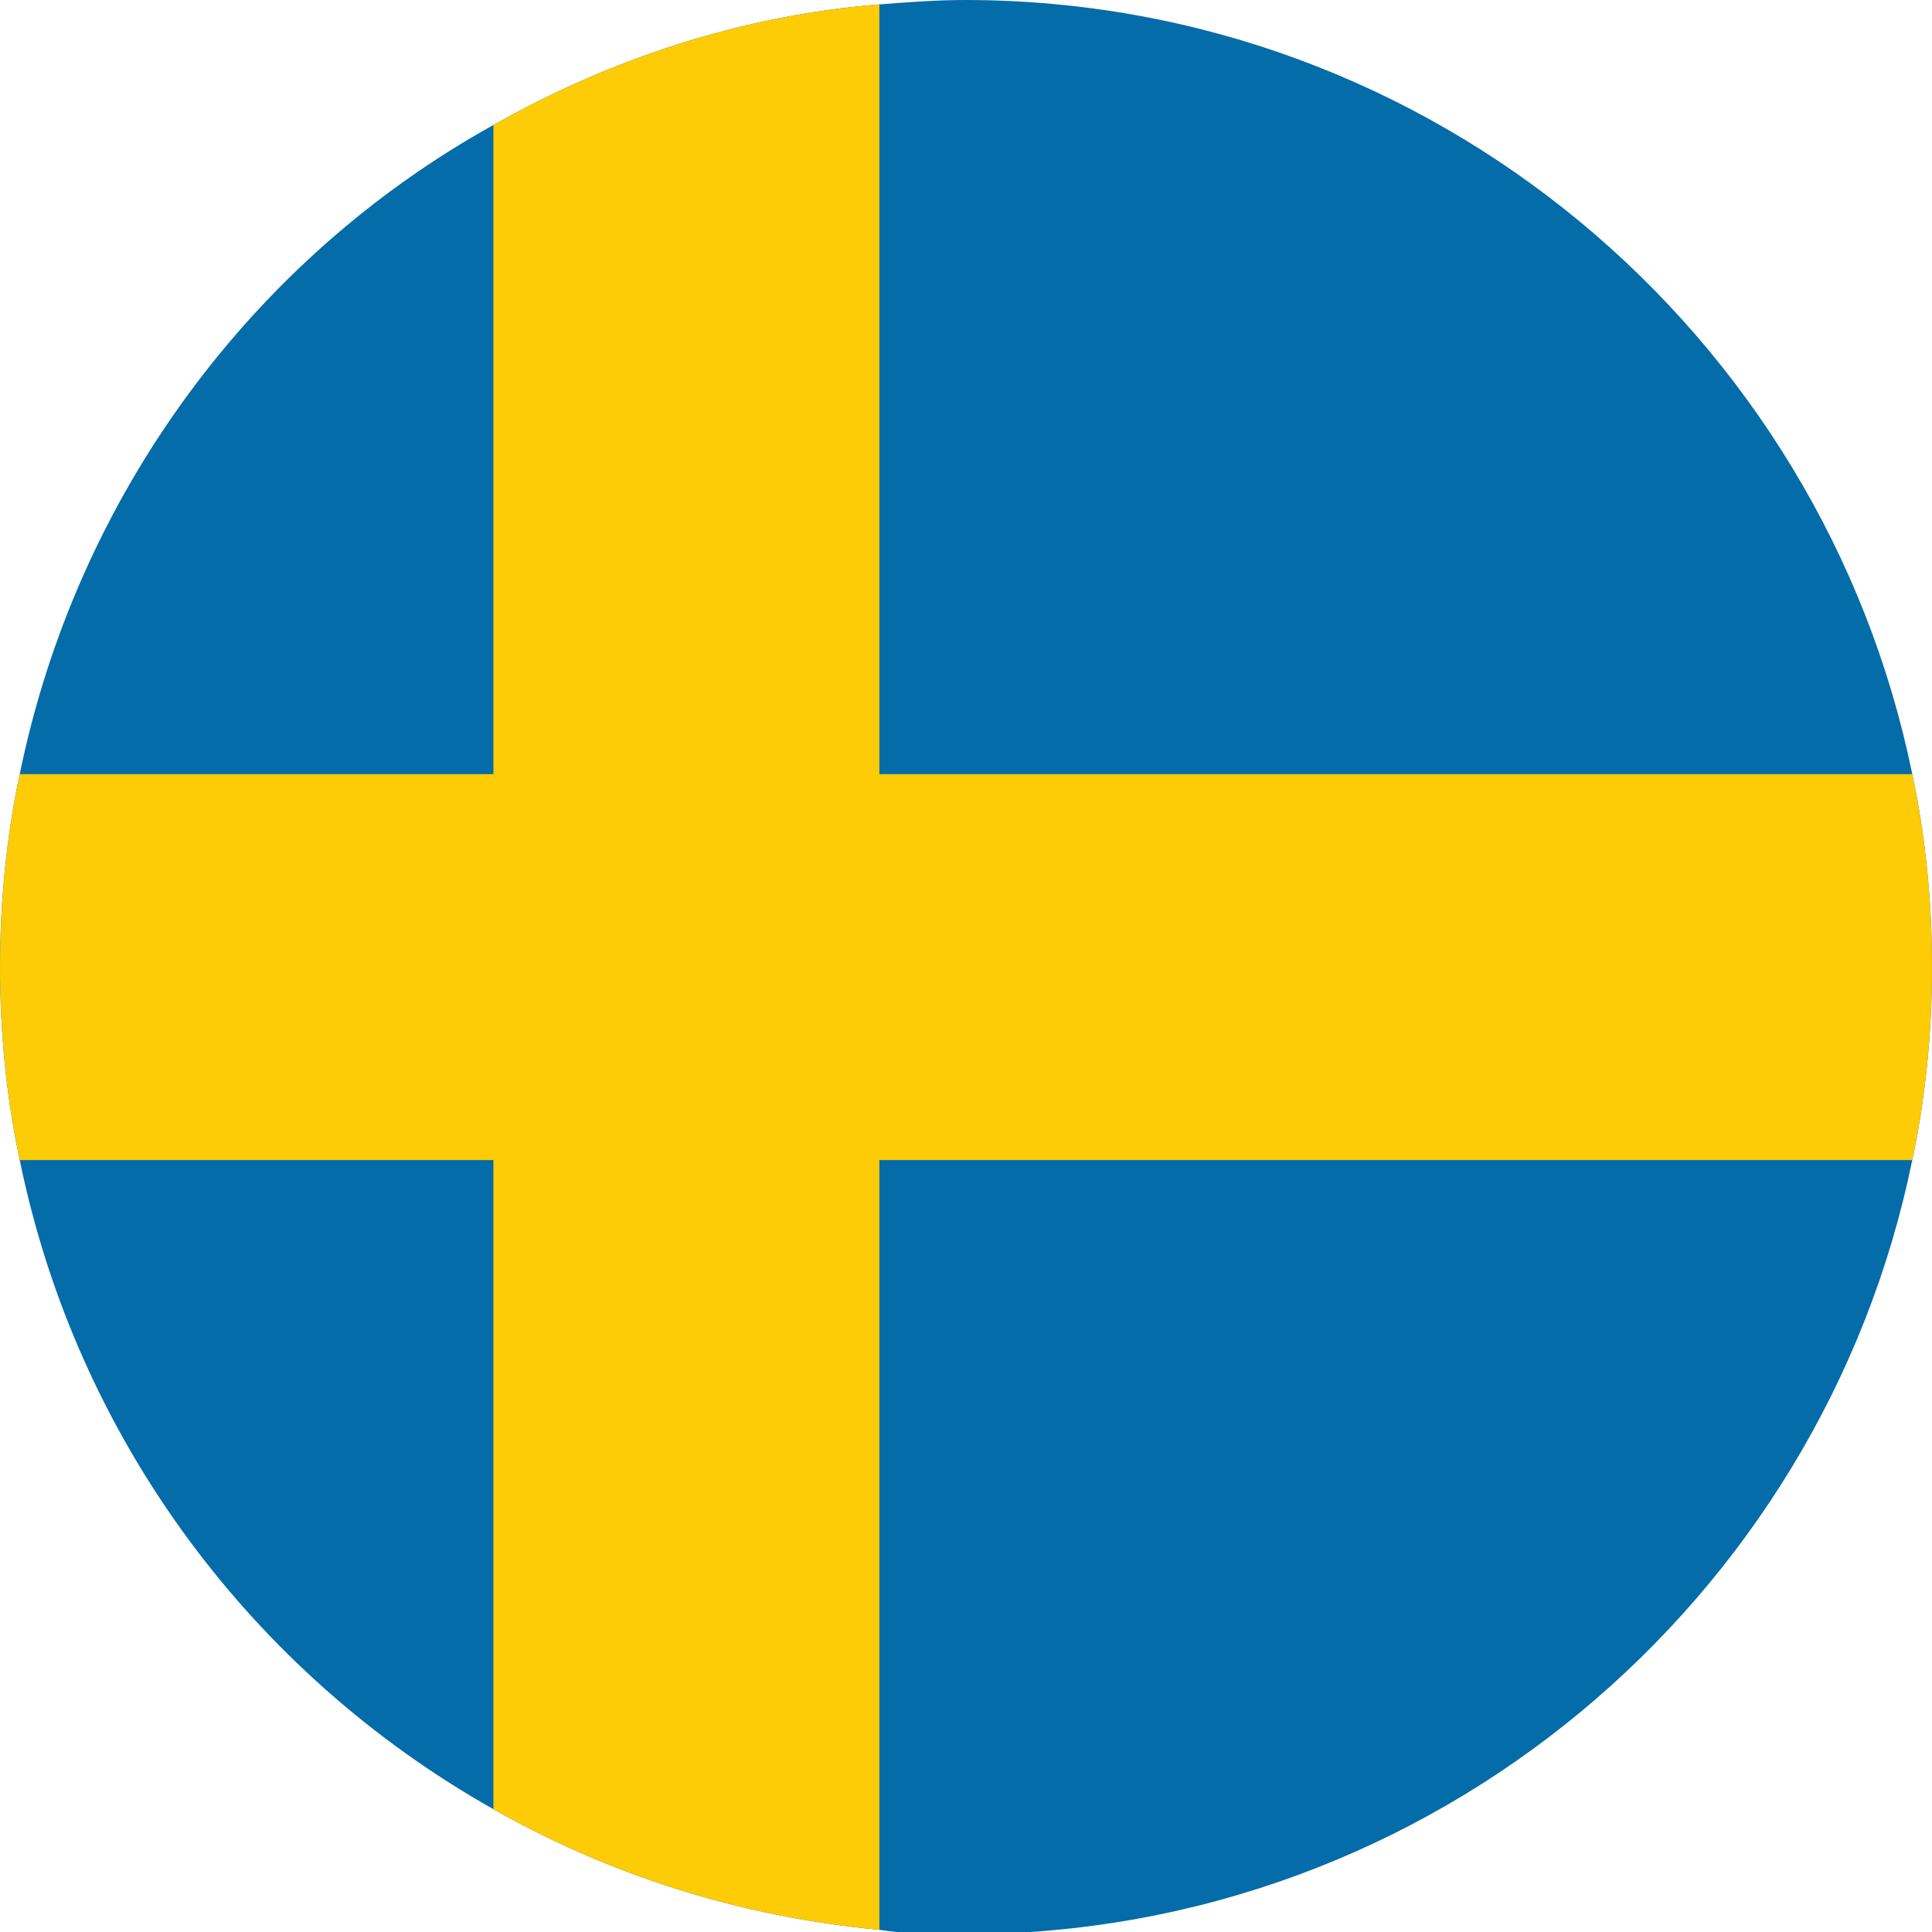
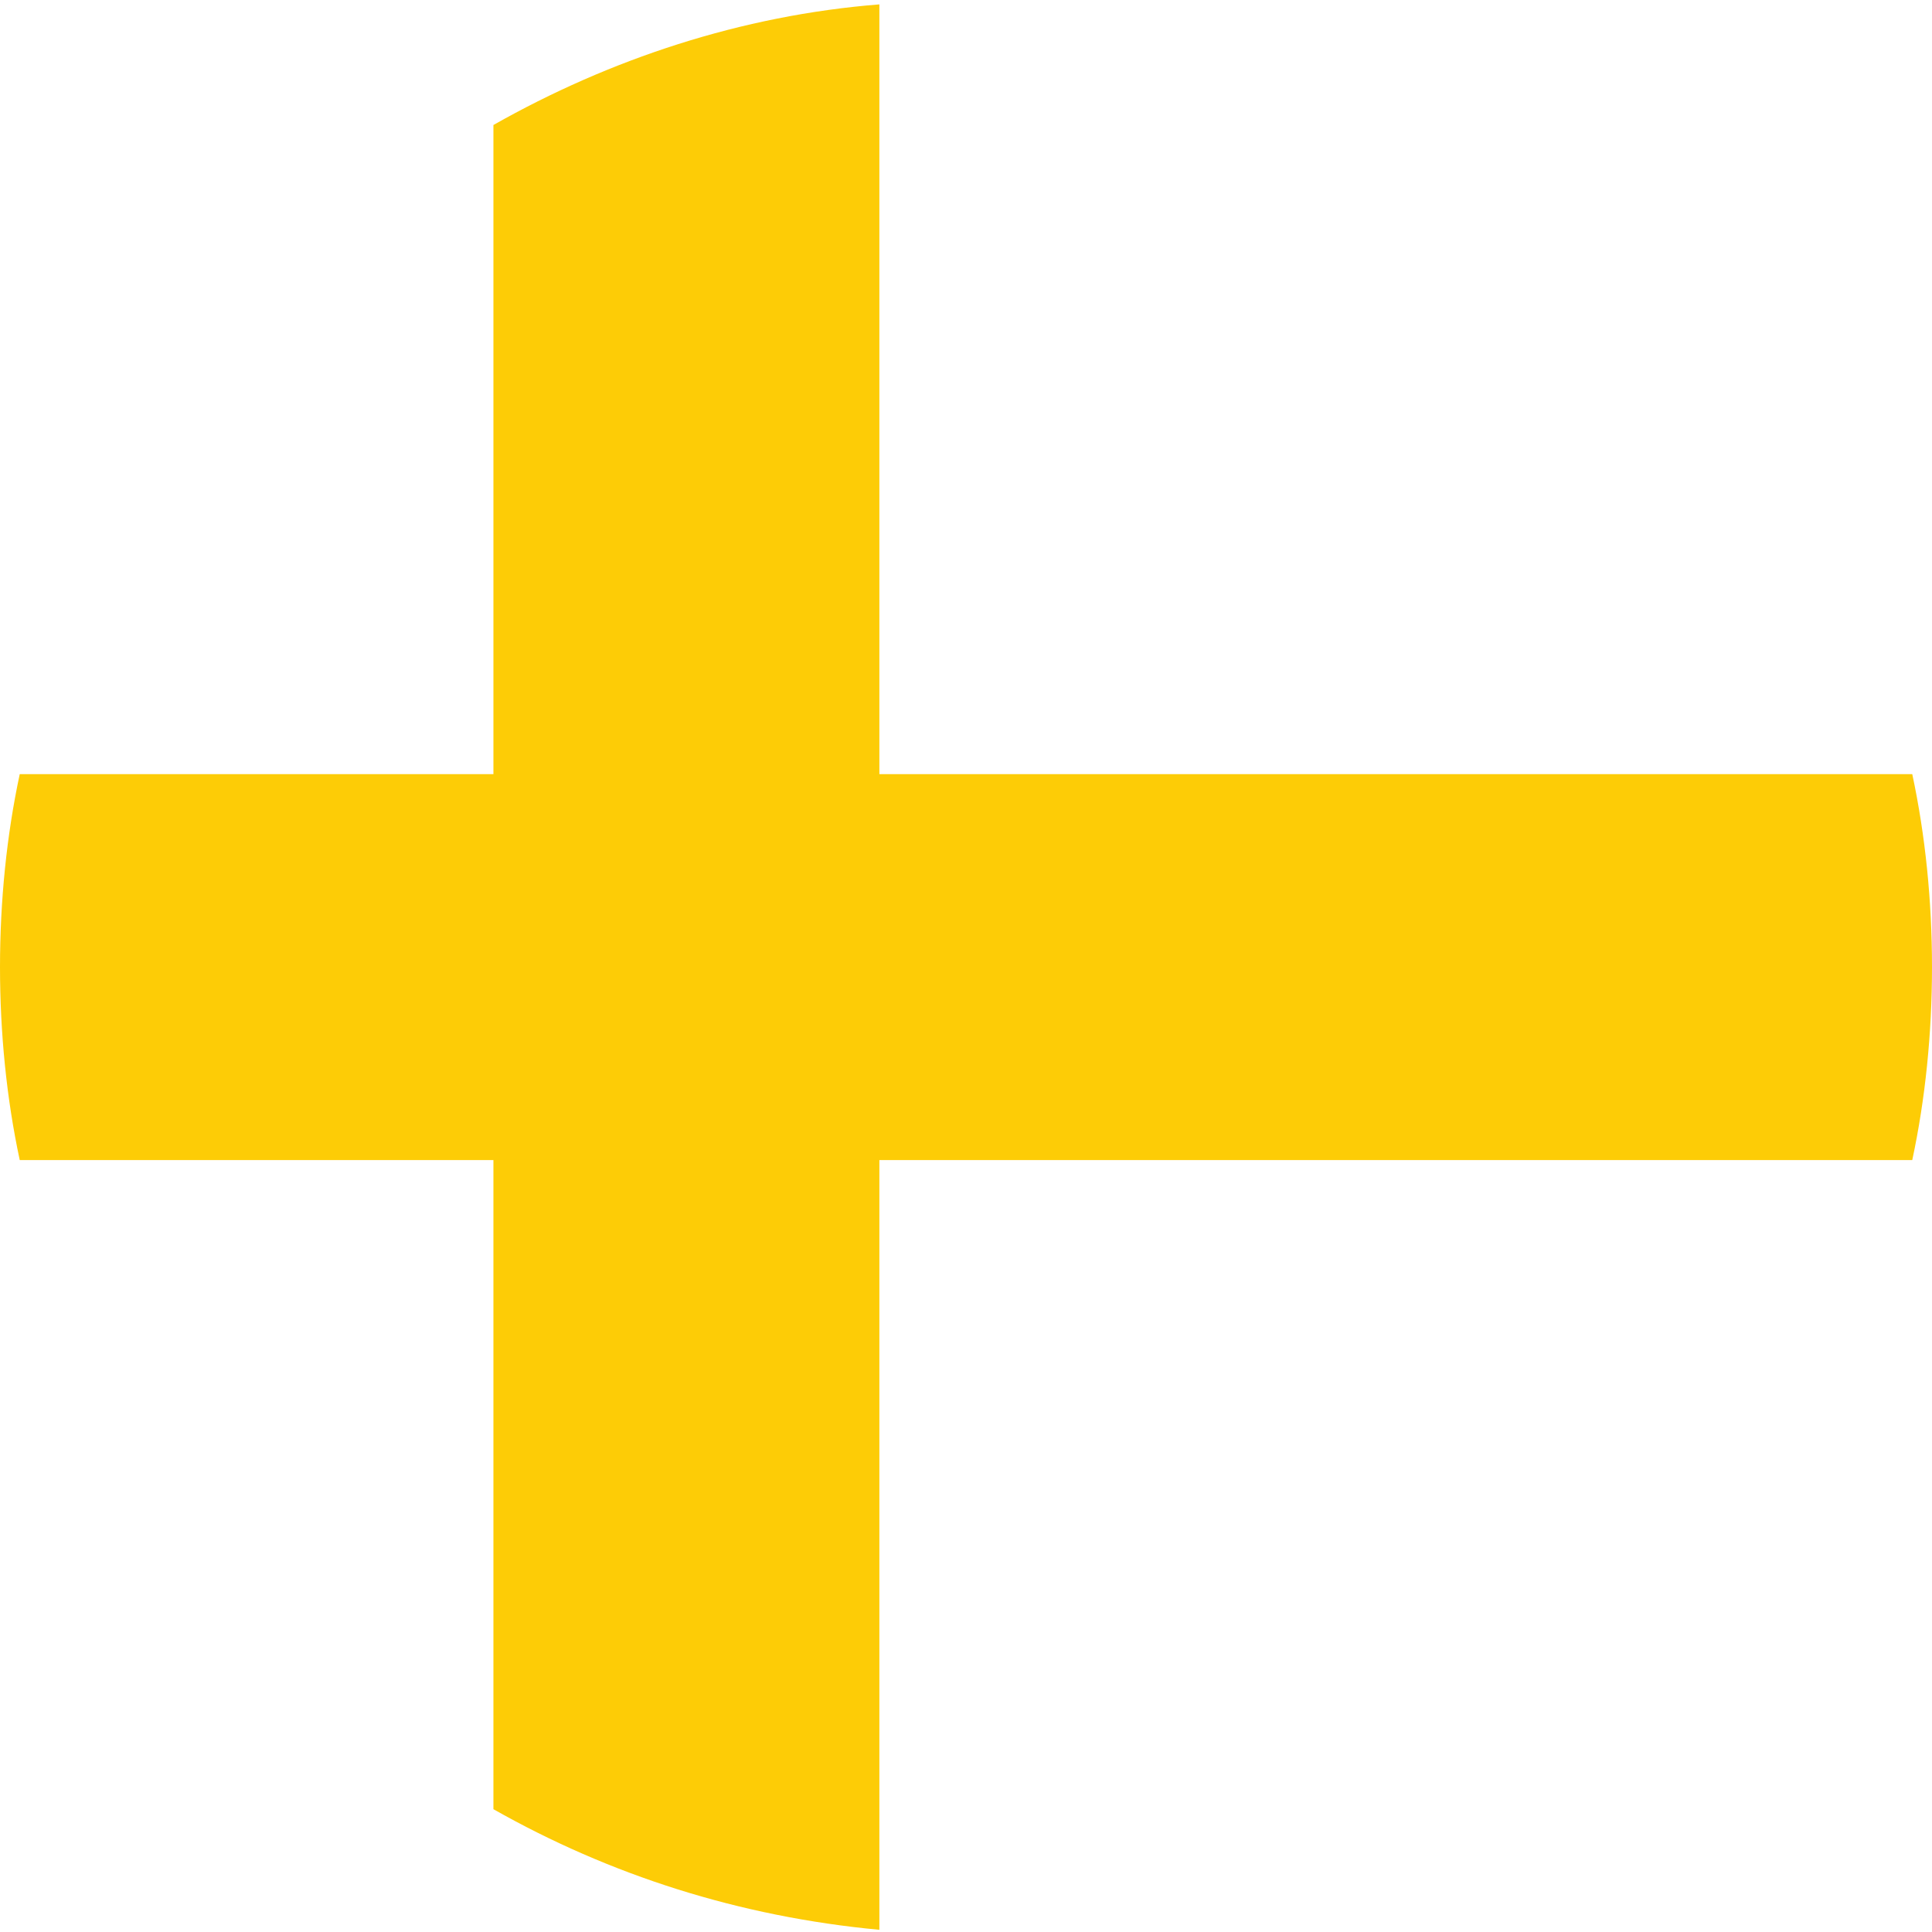
<svg xmlns="http://www.w3.org/2000/svg" id="a" width="8.81" height="8.81" viewBox="0 0 8.81 8.81">
-   <path d="m8.81,4.41c0,.3-.03.6-.09.88-.41,2.01-2.19,3.53-4.32,3.53-.13,0-.27,0-.39-.02-.64-.06-1.23-.25-1.76-.55C1.15,7.63.35,6.56.09,5.29c-.06-.28-.09-.58-.09-.88s.03-.6.09-.88C.35,2.26,1.15,1.18,2.25.57,2.78.27,3.38.07,4.01.02c.13-.01.26-.02.39-.02,2.13,0,3.91,1.52,4.32,3.53.06.28.09.58.09.88Z" style="fill:#046ca9; stroke-width:0px;" />
  <path d="m8.81,4.41c0,.3-.03.6-.09.88h-4.71v3.51c-.64-.06-1.23-.25-1.76-.55v-2.96H.09c-.06-.28-.09-.58-.09-.88s.03-.6.09-.88h2.16V.57C2.78.27,3.38.07,4.01.02v3.51h4.71c.06.28.09.58.09.88Z" style="fill:#fdcc06; stroke-width:0px;" />
</svg>